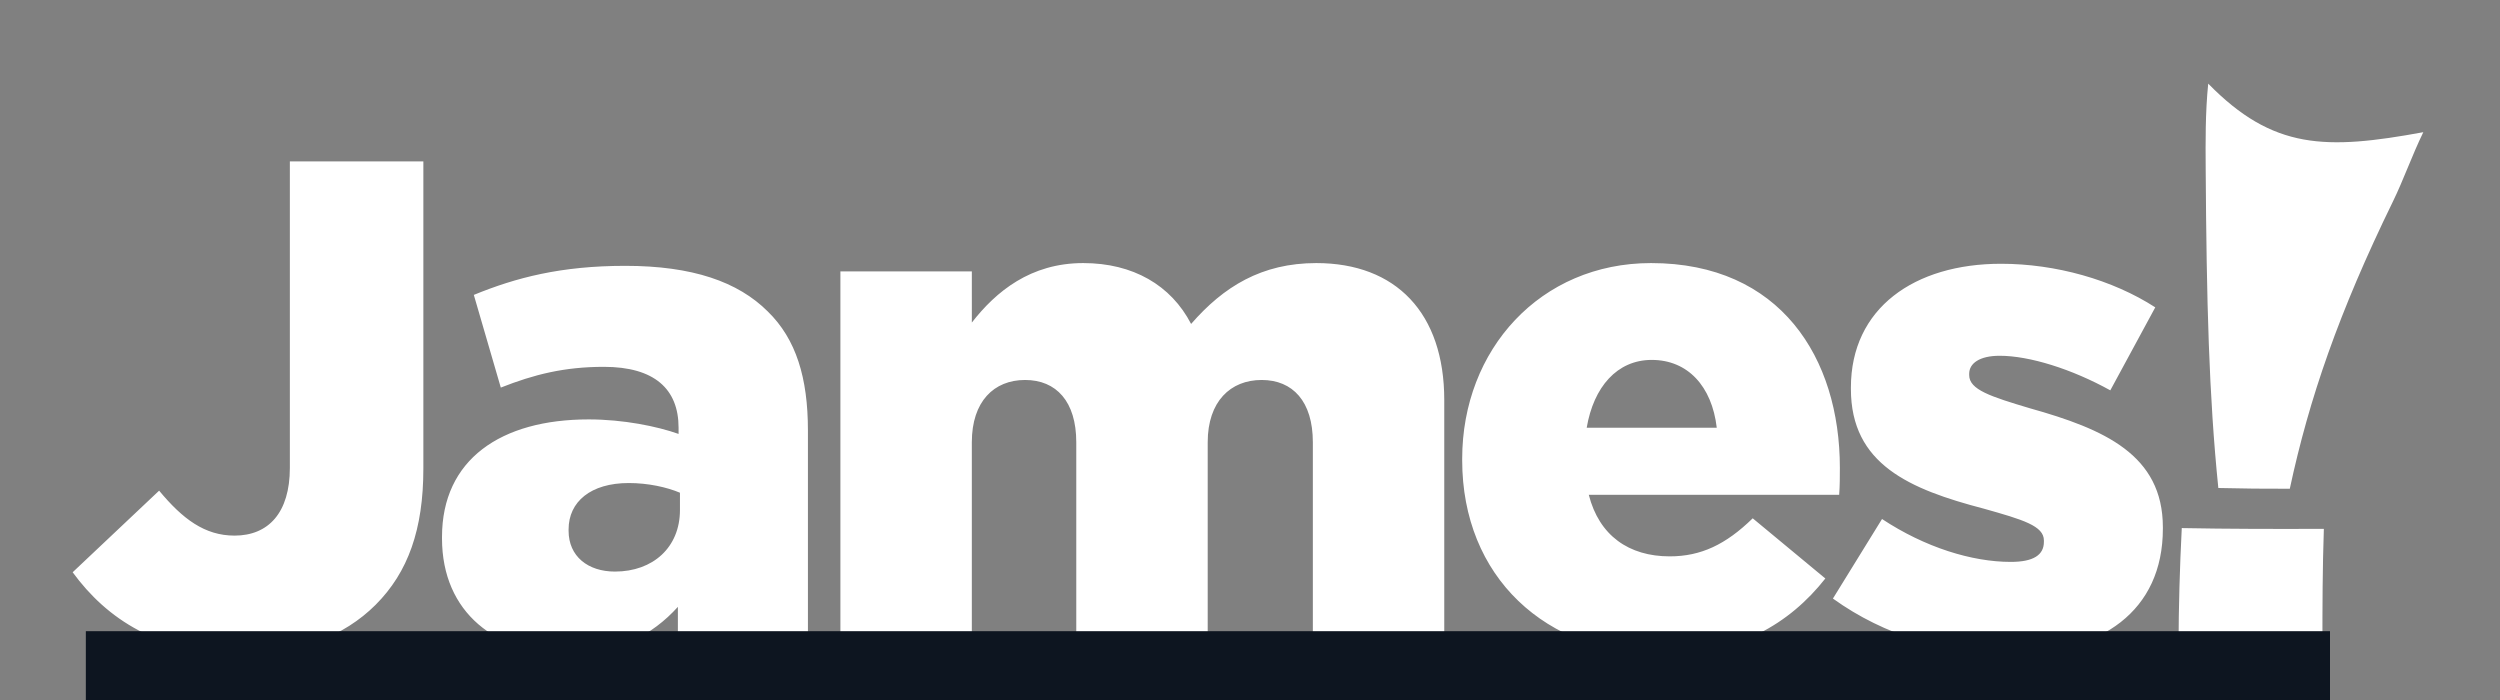
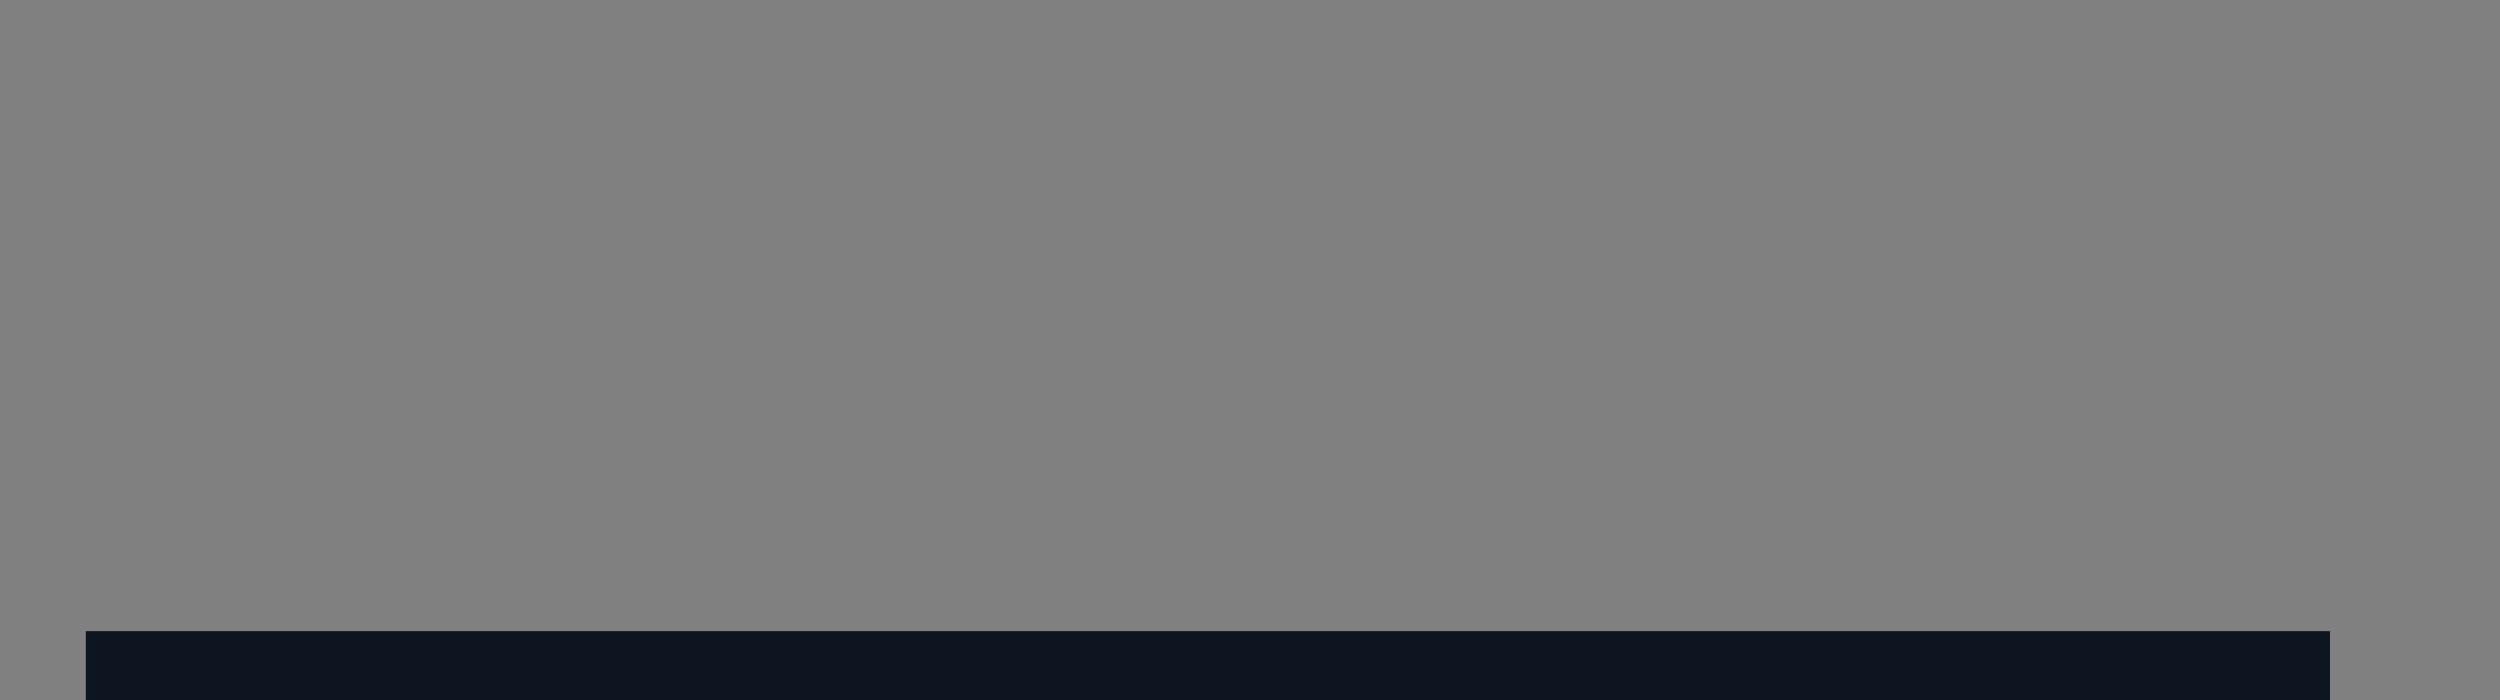
<svg xmlns="http://www.w3.org/2000/svg" version="1.1" id="Layer_1" x="0px" y="0px" width="500px" height="140px" viewBox="0 0 500 140" enable-background="new 0 0 500 140" xml:space="preserve">
  <rect x="0" y="0" width="500" height="140" fill="#808080" stroke="none" />
  <g id="James_copy_3">
    <g>
-       <path fill="#ffffff" d="M57.972,93.565c0,8.992-4.289,13.557-11.068,13.557c-5.949,0-10.376-3.321-15.079-8.992l-17.293,16.323    c6.778,9.271,17.153,16.326,34.033,16.326c11.066,0,20.197-3.458,26.562-9.821c6.501-6.505,9.545-15.08,9.545-27.255V32.279h-26.7    V93.565z M125.062,53.168c-12.867,0-21.859,2.353-30.298,5.812l5.396,18.538c6.64-2.628,12.728-4.151,20.614-4.151    c10.099,0,14.941,4.427,14.941,12.175v1.243c-4.289-1.522-11.069-2.904-17.985-2.904c-17.57,0-29.329,8.024-29.329,23.518v0.278    c0,14.941,10.928,23.103,25.179,23.103c9.822,0,16.877-3.734,21.996-9.408v7.748h26.009V86.094c0-10.512-2.351-18.26-8.023-23.793    C147.611,56.351,138.481,53.168,125.062,53.168z M135.991,102.003c0,7.472-5.395,12.312-13.004,12.312    c-5.395,0-9.269-3.042-9.269-8.161v-0.276c0-5.532,4.427-9.271,12.036-9.271c3.874,0,7.609,0.83,10.237,1.937V102.003z     M263.26,52.616c-10.929,0-18.539,4.703-25.04,12.172c-4.011-7.746-11.62-12.172-21.58-12.172    c-10.515,0-17.433,5.671-22.273,11.896V54.274H168.08v74.845h26.286V88.446c0-8.162,4.427-12.451,10.653-12.451    c6.225,0,10.236,4.289,10.236,12.451v40.673h26.286V88.446c0-8.162,4.564-12.451,10.79-12.451s10.239,4.289,10.239,12.451v40.673    h26.283v-49.11C288.854,62.576,279.169,52.616,263.26,52.616z M333.942,111.273c-8.161,0-14.111-4.151-16.186-12.312h50.079    c0.138-1.799,0.138-3.735,0.138-5.396c0-21.997-11.896-40.949-37.766-40.949c-22.136,0-37.77,17.292-37.77,39.15v0.276    c0,23.241,16.603,38.875,40.119,38.875c14.941,0,25.318-6.088,32.512-15.218l-14.524-12.037    C345.149,108.921,340.168,111.273,333.942,111.273z M330.346,71.982c7.193,0,12.037,5.257,13.005,13.56h-26.01    C318.726,77.38,323.428,71.982,330.346,71.982z M406.013,81.666c-7.886-2.35-12.175-3.734-12.175-6.639v-0.276    c0-2.077,2.074-3.597,6.088-3.597c5.949,0,14.387,2.629,22.135,6.915l8.992-16.599c-8.578-5.536-19.921-8.716-30.852-8.716    c-17.291,0-30.021,8.854-30.021,24.764v0.276c0,15.08,11.761,20.061,26.562,23.933c7.886,2.216,12.037,3.459,12.037,6.363v0.279    c0,2.626-2.074,4.011-6.639,4.011c-7.748,0-17.156-2.905-25.734-8.579l-9.822,15.91c10.376,7.473,22.827,11.068,35.416,11.068    c18.262,0,30.575-8.578,30.575-25.039v-0.278C432.575,90.937,420.816,85.817,406.013,81.666z" />
-     </g>
+       </g>
  </g>
  <g id="_x21__copy_2">
    <g>
-       <path fill="#ffffff" d="M436.354,105.616c-0.405,7.984-0.622,15.749-0.647,23.503h28.777c0-7.751,0.017-15.504,0.287-23.351    C455.127,105.808,445.65,105.794,436.354,105.616z M441.643,16.725c-0.588,5.848-0.54,11.708-0.506,16.889    c0.174,26.863,0.655,45.539,2.529,63.985c4.687,0.121,9.448,0.16,14.295,0.149c3.861-18.016,9.8-35.273,20.629-57.456    c2.131-4.362,3.782-9.138,6.073-13.855C465.188,30.017,454.614,29.975,441.643,16.725z" />
-     </g>
+       </g>
  </g>
  <rect x="17.167" y="126.237" fill="#0d1520" width="448.833" height="15.372" />
</svg>